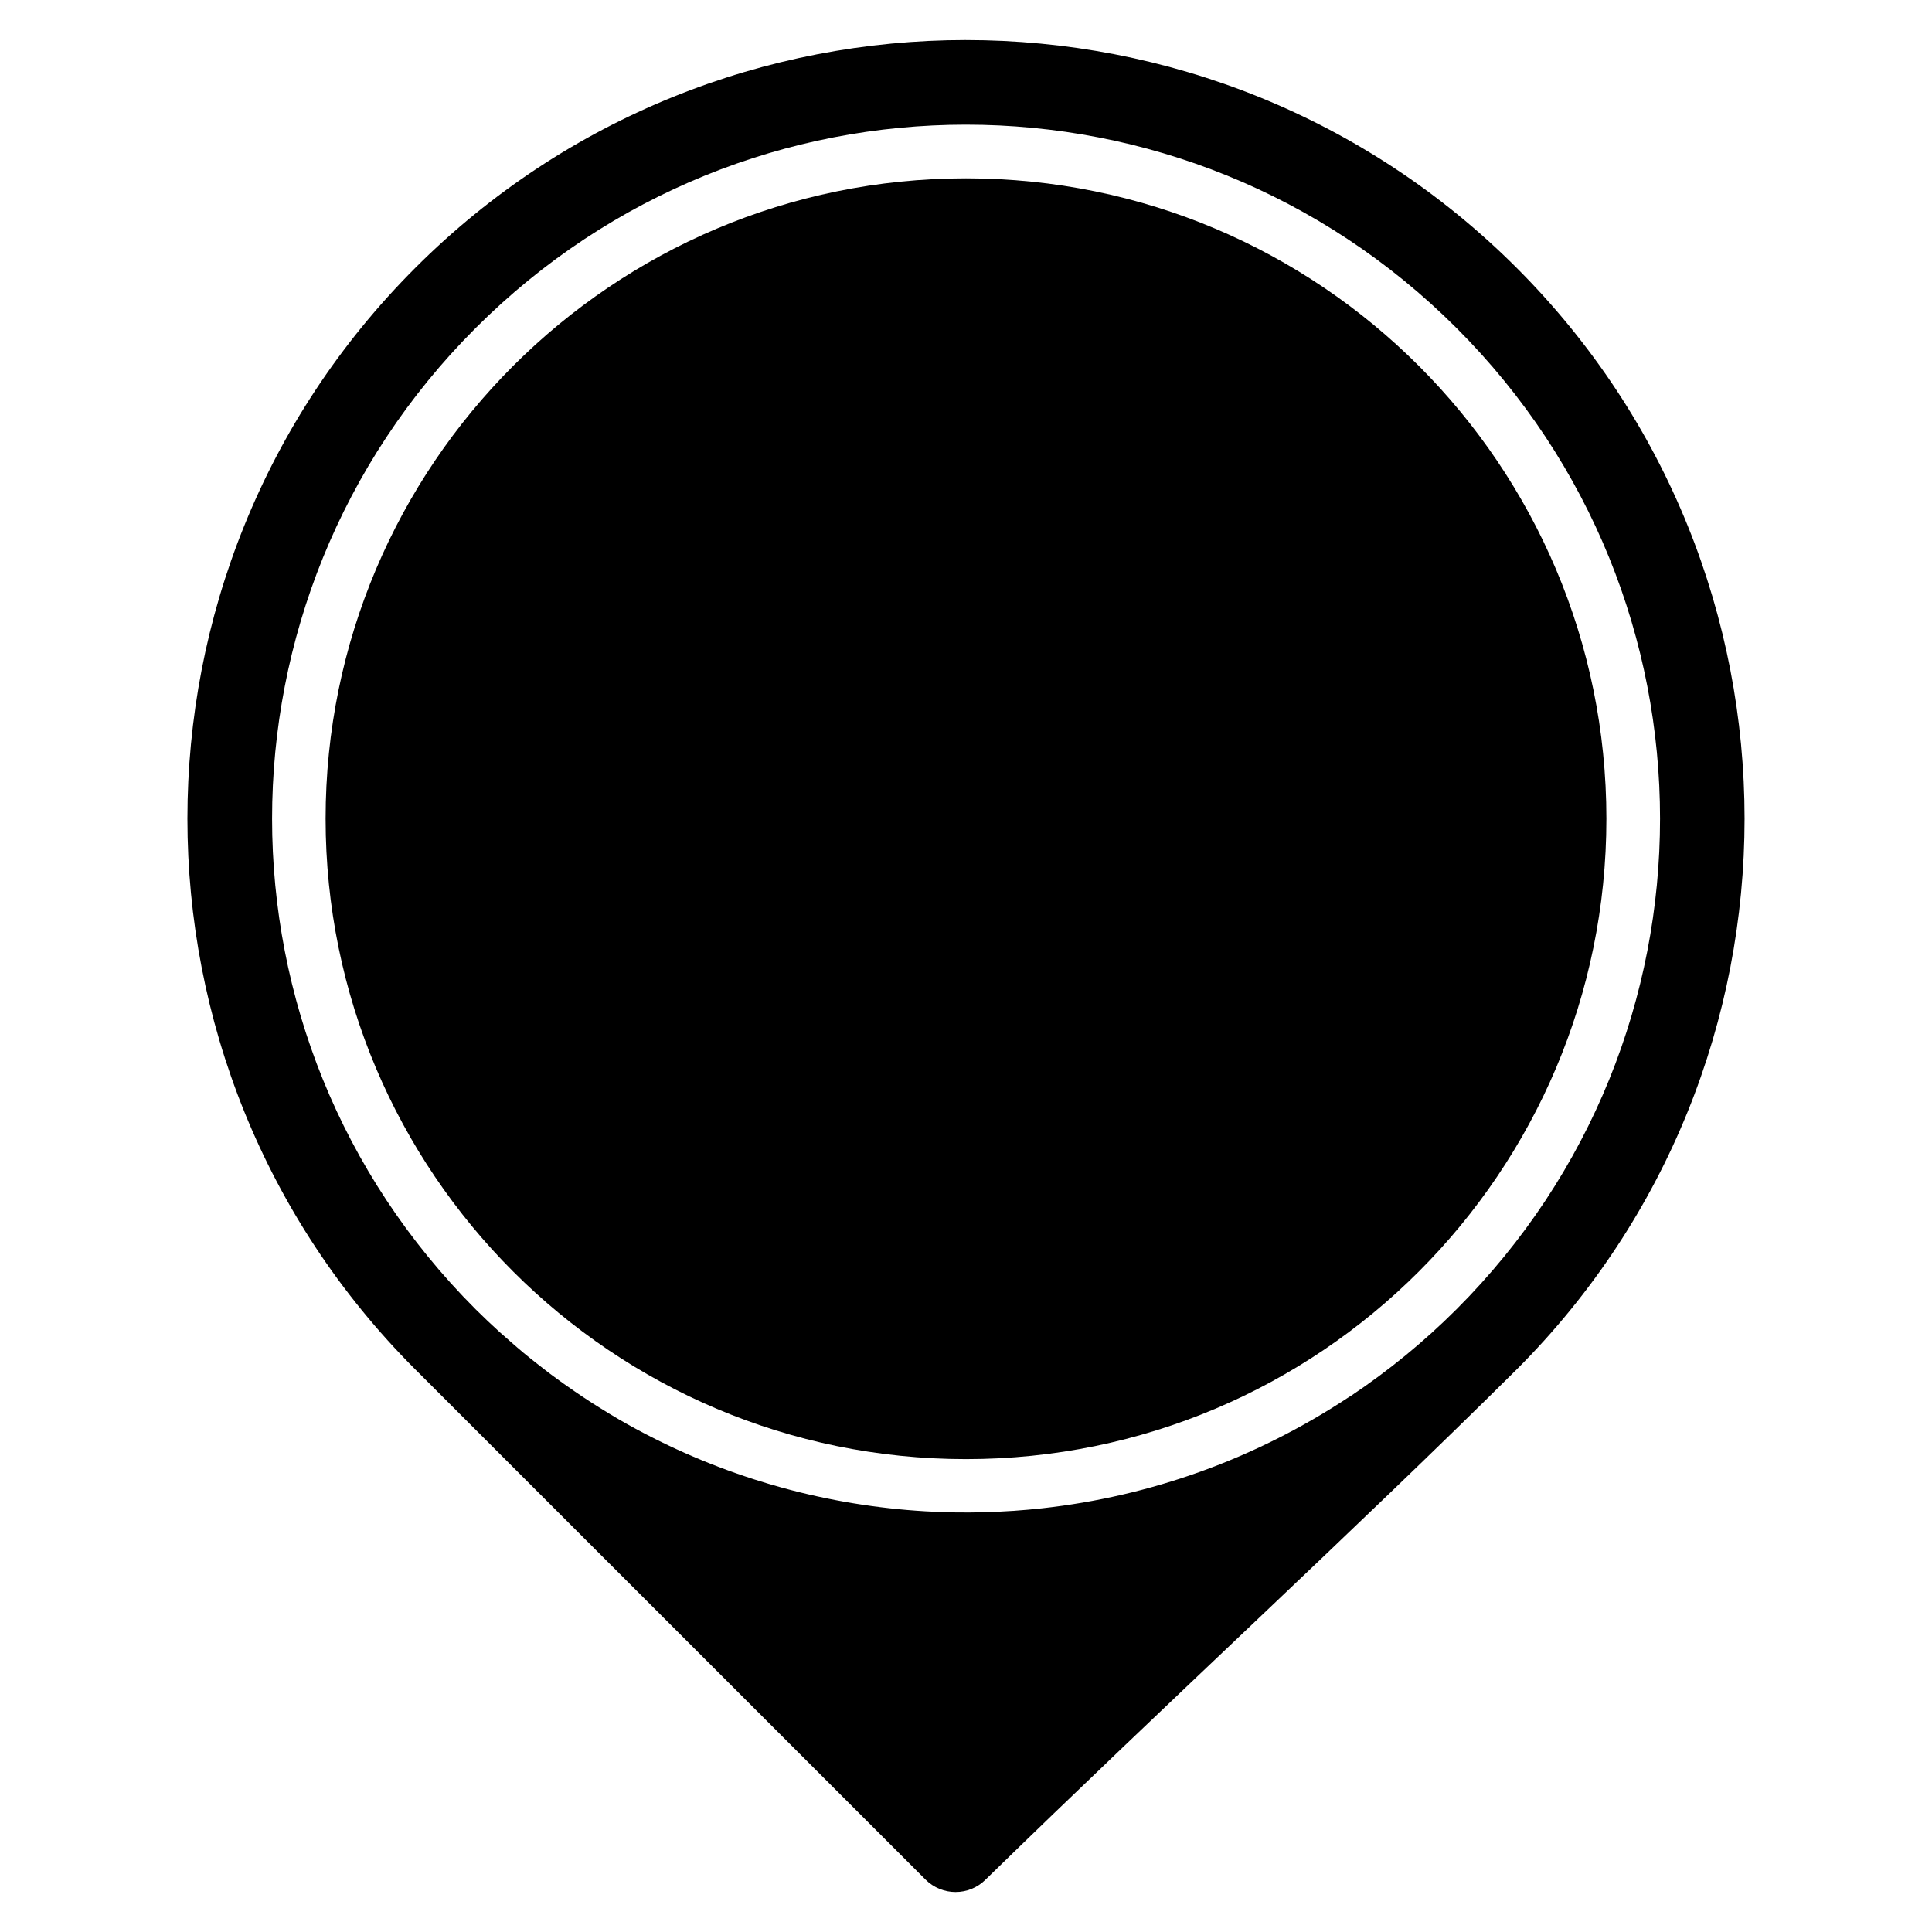
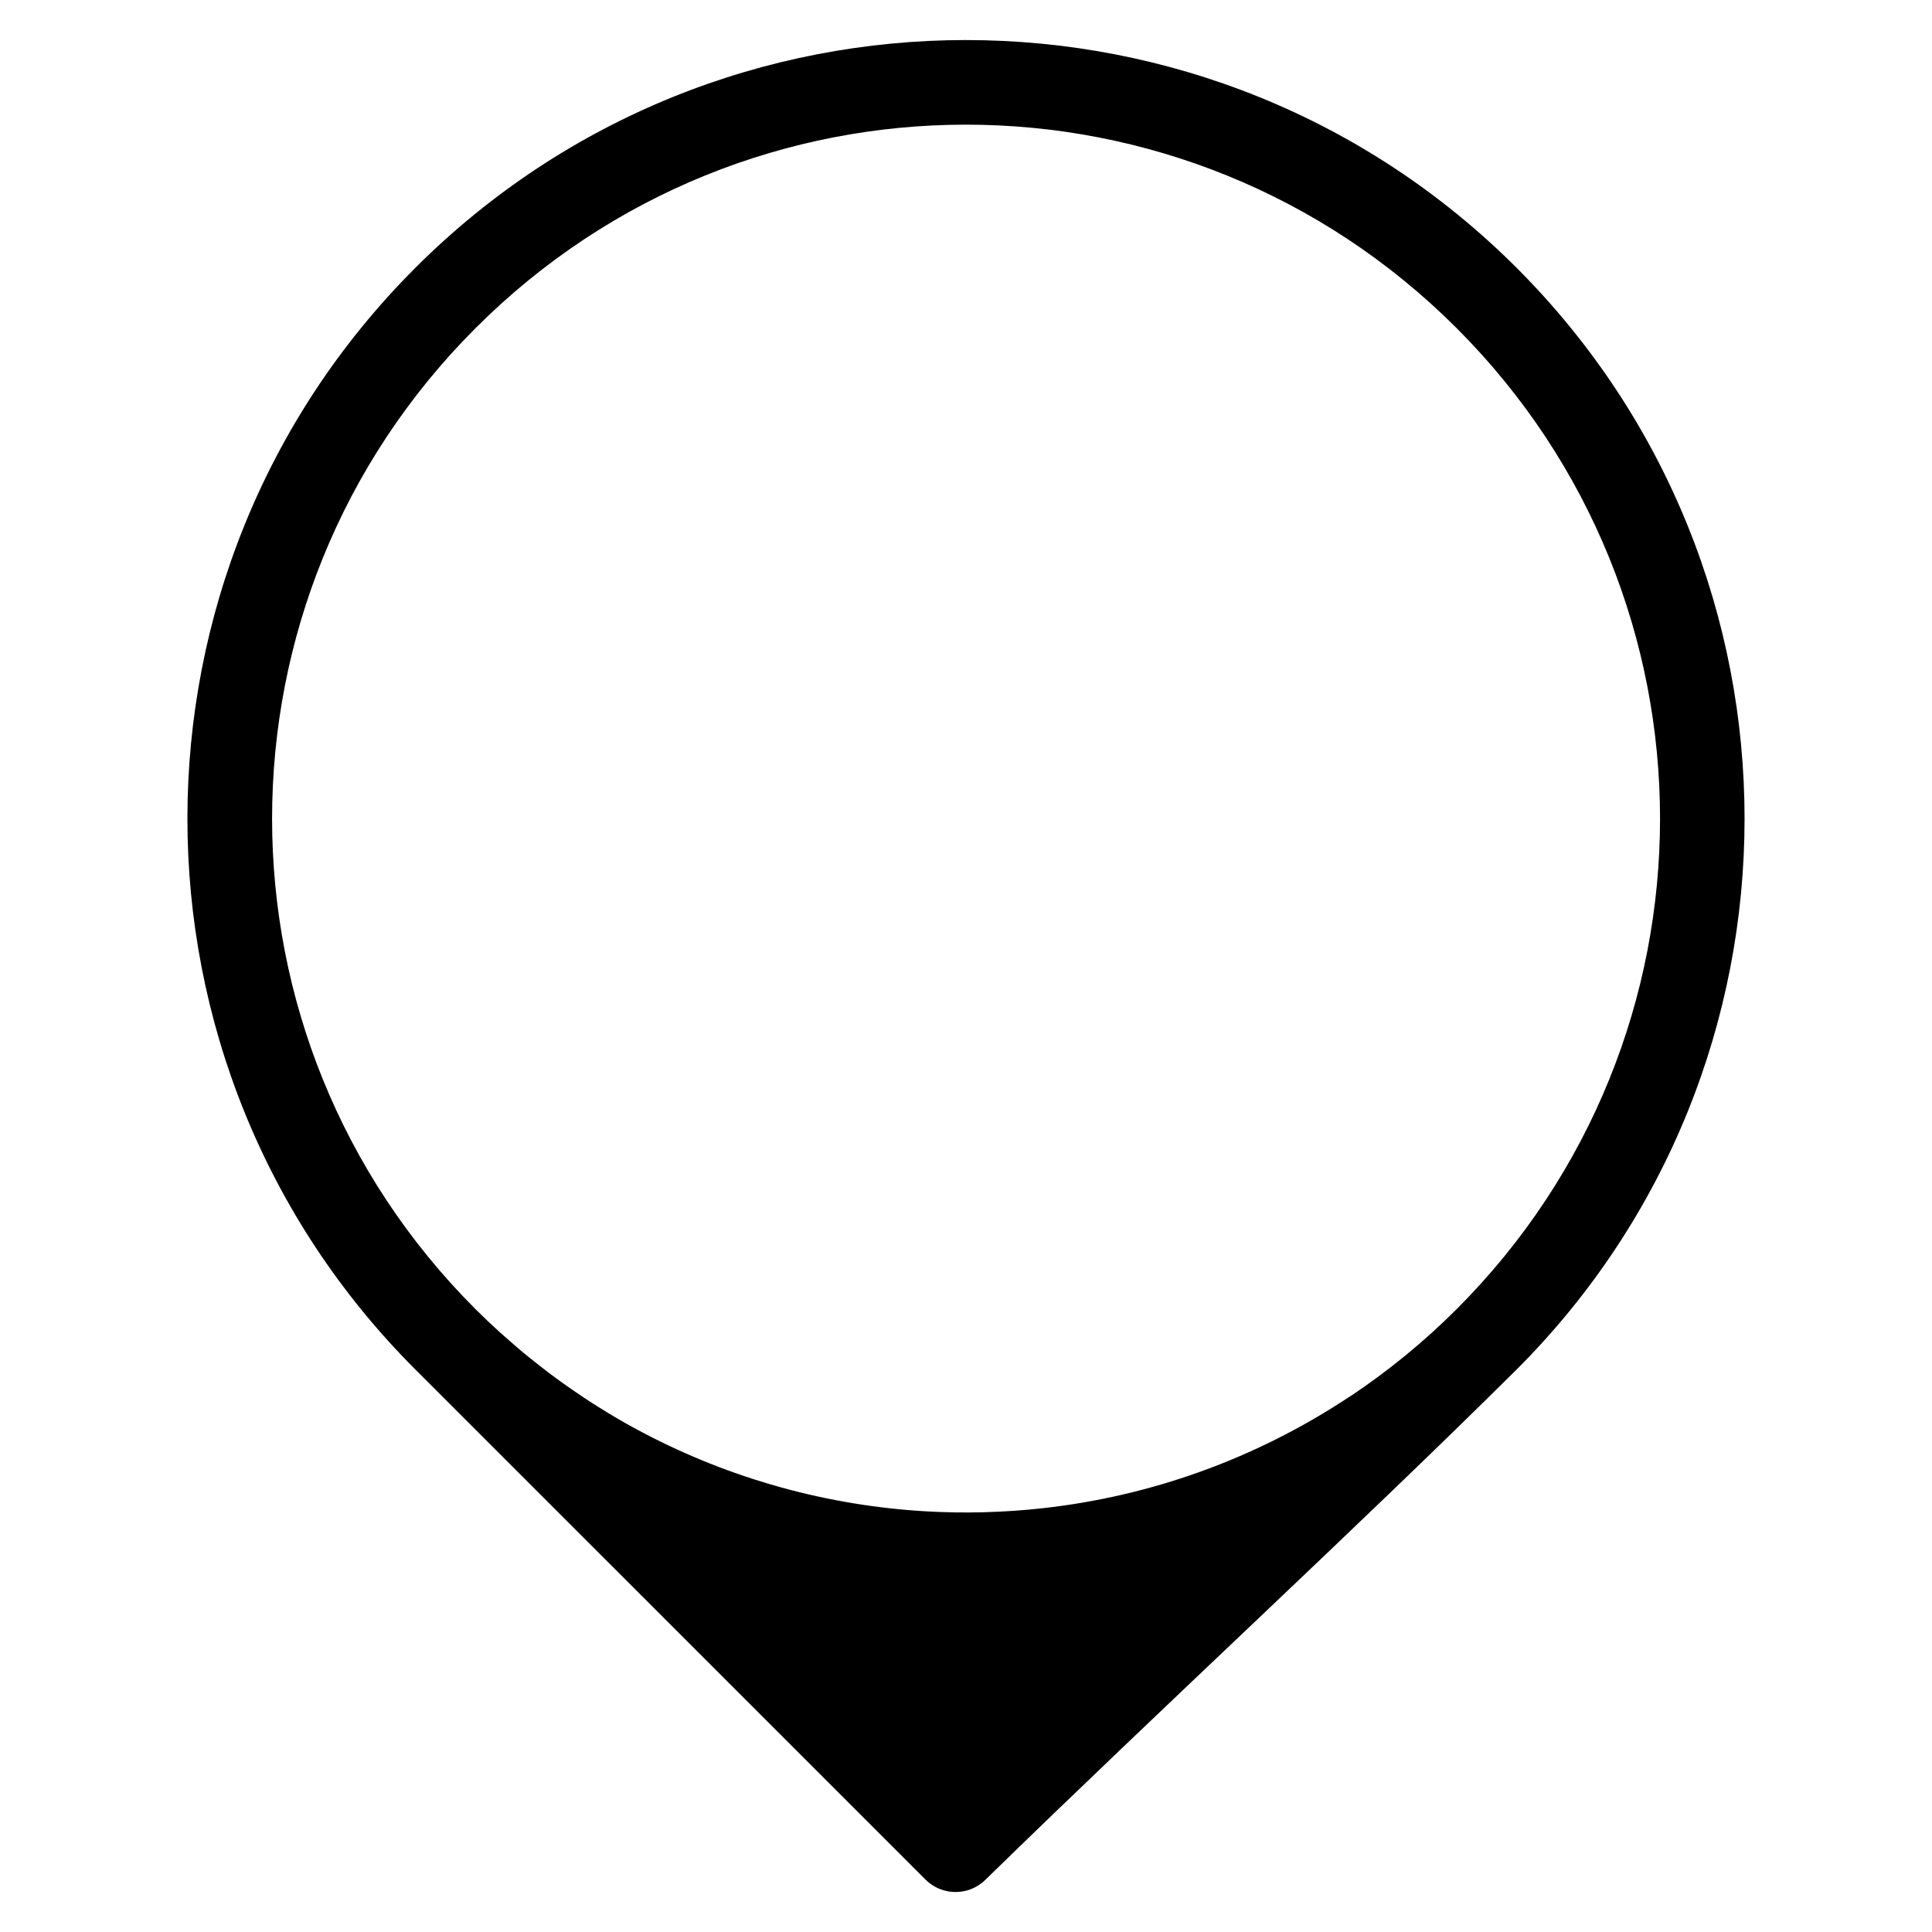
<svg xmlns="http://www.w3.org/2000/svg" fill="#000000" width="800px" height="800px" version="1.1" viewBox="144 144 512 512">
  <g fill-rule="evenodd">
    <path d="m400 154.61c-52.848 0-105.69 20.133-145.95 60.387-80.512 80.512-80.512 211.39 0 291.91 0.129 0.129 0.254 0.246 0.383 0.375l134.83 134.82c4.406 4.402 11.535 4.402 15.941 0 48.348-47.184 97.676-92.453 140.74-135.19 80.512-80.512 80.512-211.39 0-291.91-40.254-40.254-93.102-60.387-145.95-60.387zm0 22.426c47.027 0 94.062 17.969 130.01 53.914 71.891 71.891 71.891 188.11 0 260-8.711 8.711-18.09 16.336-27.945 22.938-0.195 0.109-0.383 0.223-0.57 0.344-25.074 16.602-52.941 26.344-81.25 29.473-2.519 0.277-5.051 0.504-7.578 0.68-0.051 0.004-0.105 0.008-0.156 0.012-0.031 0.004-0.066-0.004-0.098 0-2.496 0.168-5 0.289-7.5 0.355-0.051 0-0.098 0.008-0.148 0.012h-0.188c-2.473 0.062-4.938 0.078-7.41 0.039-0.156-0.004-0.316-0.008-0.473-0.012-2.465-0.043-4.938-0.133-7.398-0.277-12.863-0.75-25.633-2.852-38.09-6.277-2.426-0.668-4.84-1.387-7.242-2.156-0.141-0.047-0.281-0.094-0.422-0.137-12.246-3.949-24.141-9.207-35.453-15.742-1.867-1.078-3.703-2.215-5.539-3.367-0.594-0.371-1.199-0.742-1.789-1.121-1.516-0.973-3.008-1.98-4.496-3-0.949-0.652-1.895-1.309-2.832-1.977-1.301-0.93-2.594-1.867-3.879-2.832-1.07-0.809-2.129-1.645-3.188-2.481-1.188-0.938-2.383-1.875-3.551-2.844-1.18-0.977-2.332-1.988-3.492-3-0.996-0.871-1.988-1.723-2.973-2.617-2.141-1.949-4.258-3.945-6.328-6.012-71.891-71.891-71.891-188.1 0-259.99 35.938-35.961 82.953-53.926 129.98-53.926z" />
-     <path d="m569.71 360.97c0 93.727-75.984 169.71-169.71 169.71-93.73 0-169.71-75.984-169.71-169.71 0-93.73 75.98-169.71 169.71-169.71 93.727 0 169.71 75.984 169.71 169.71" />
  </g>
</svg>